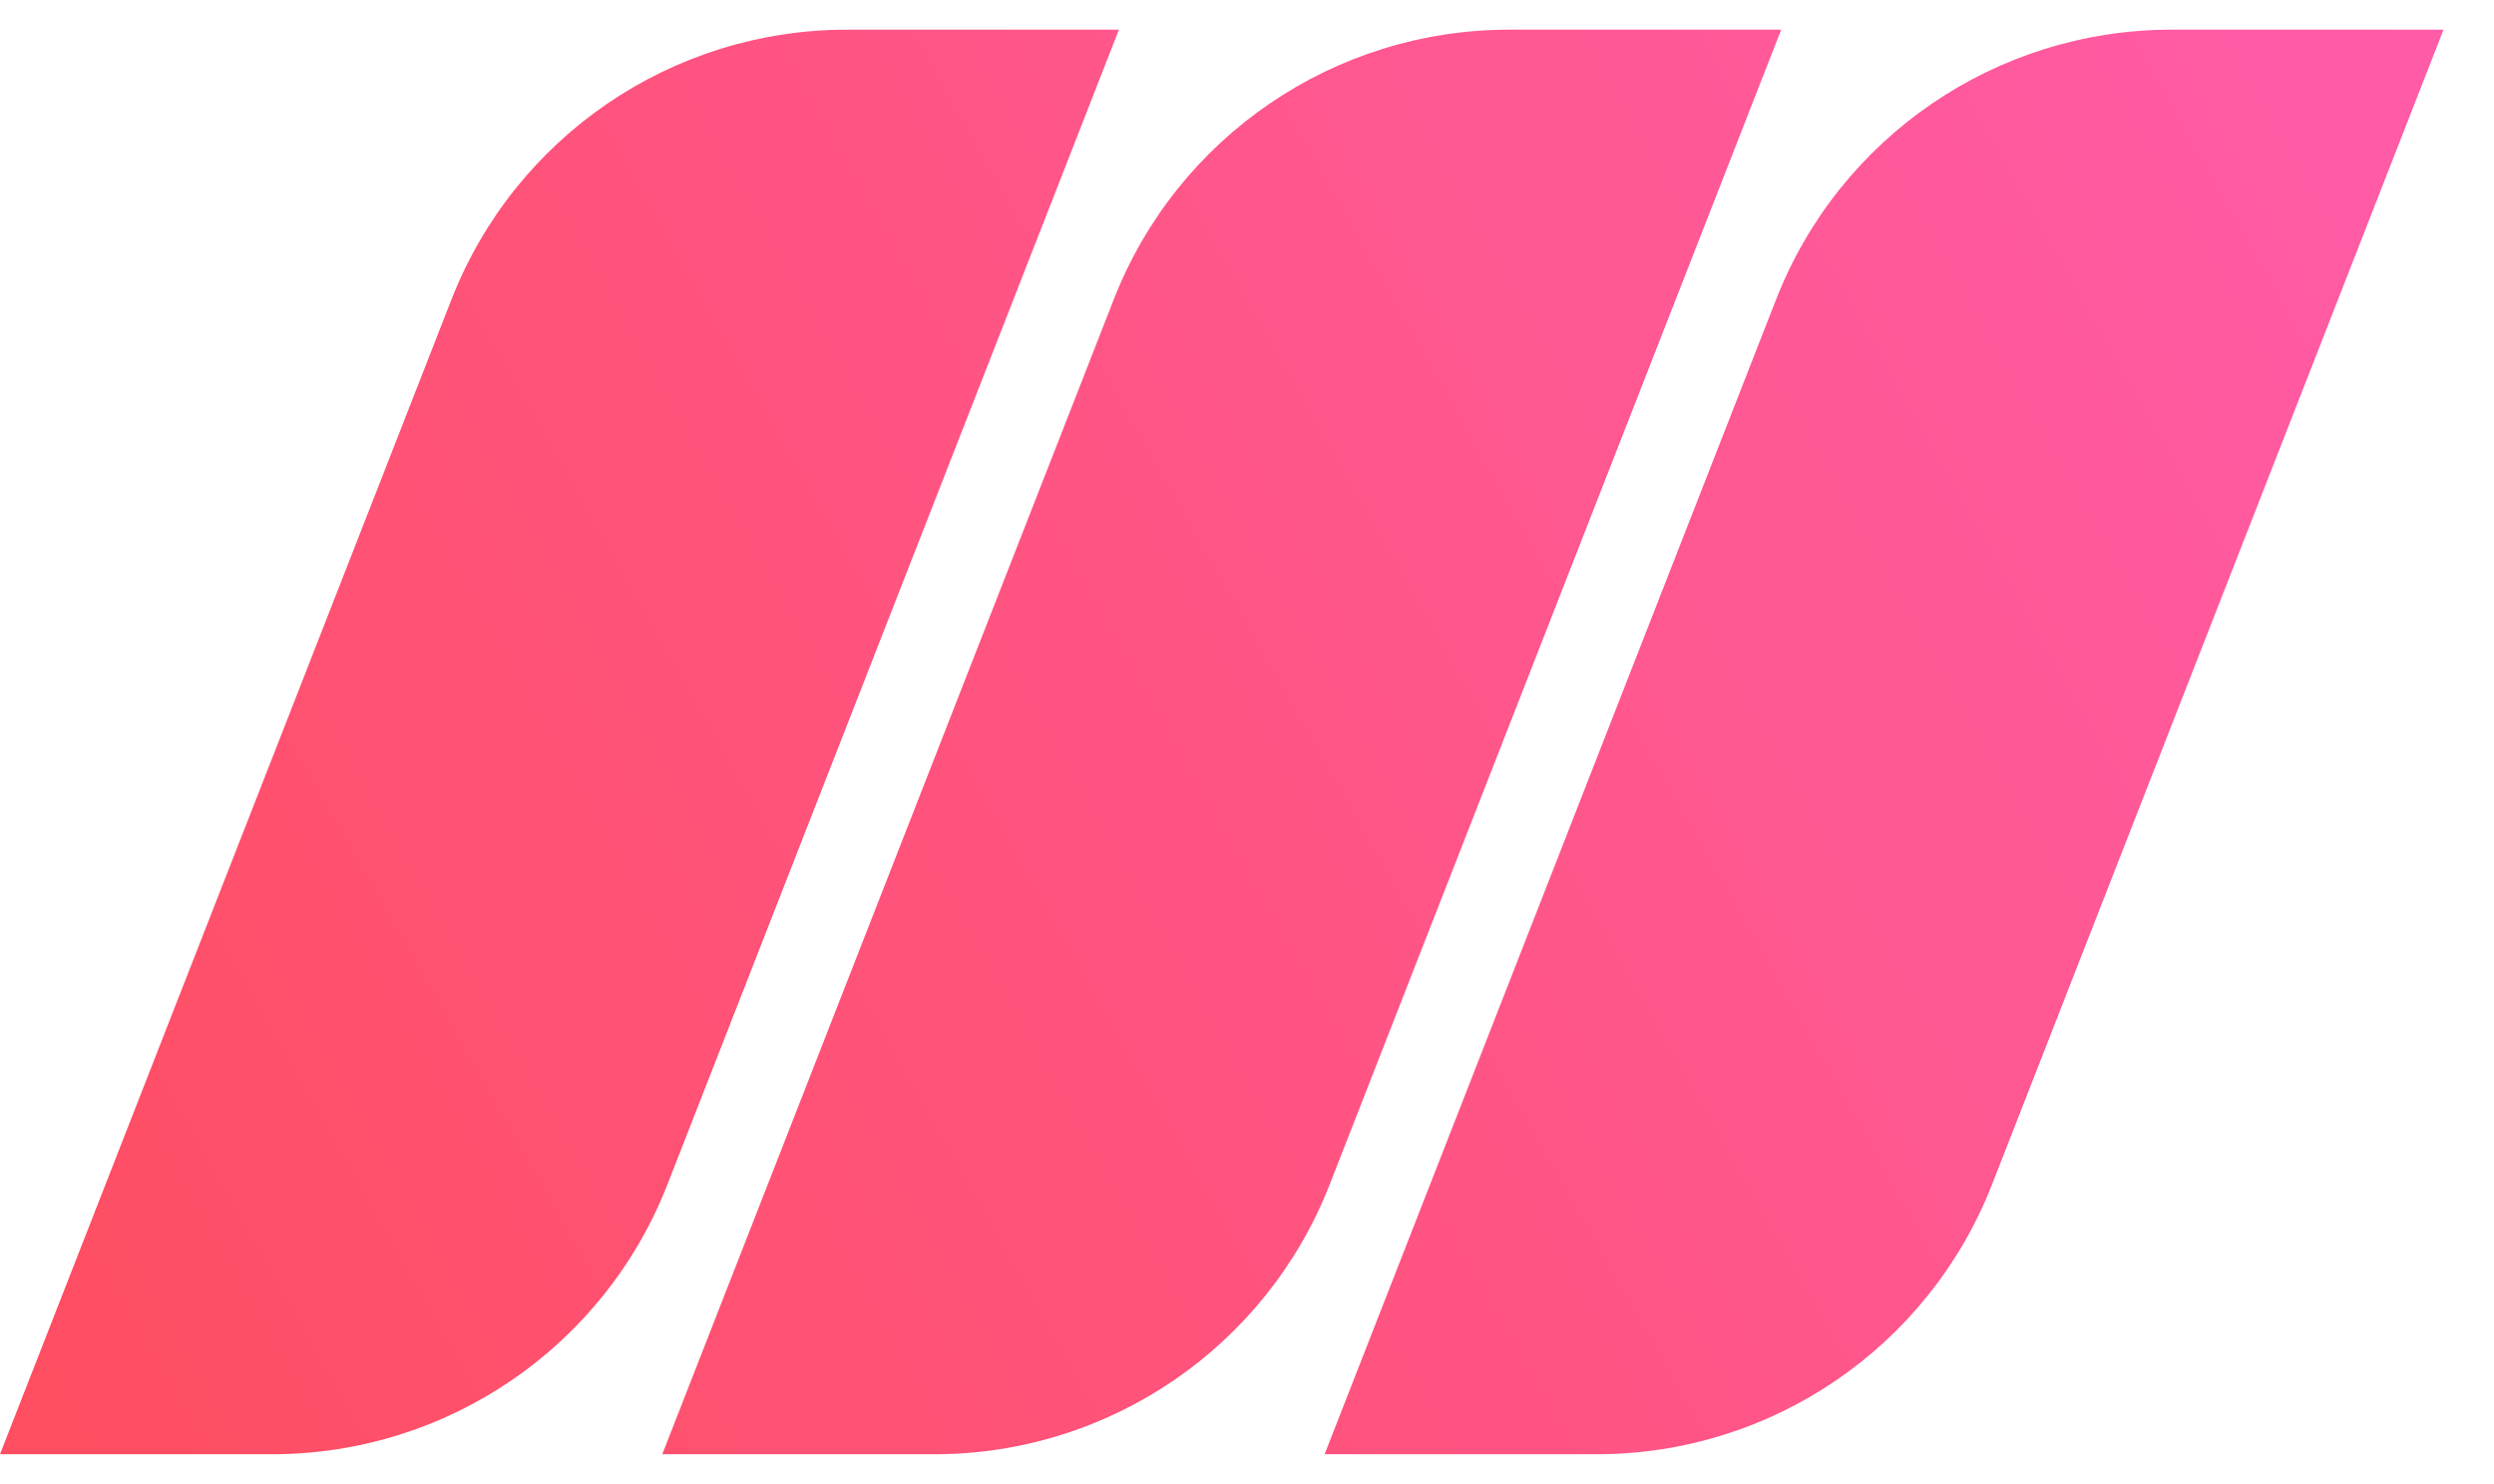
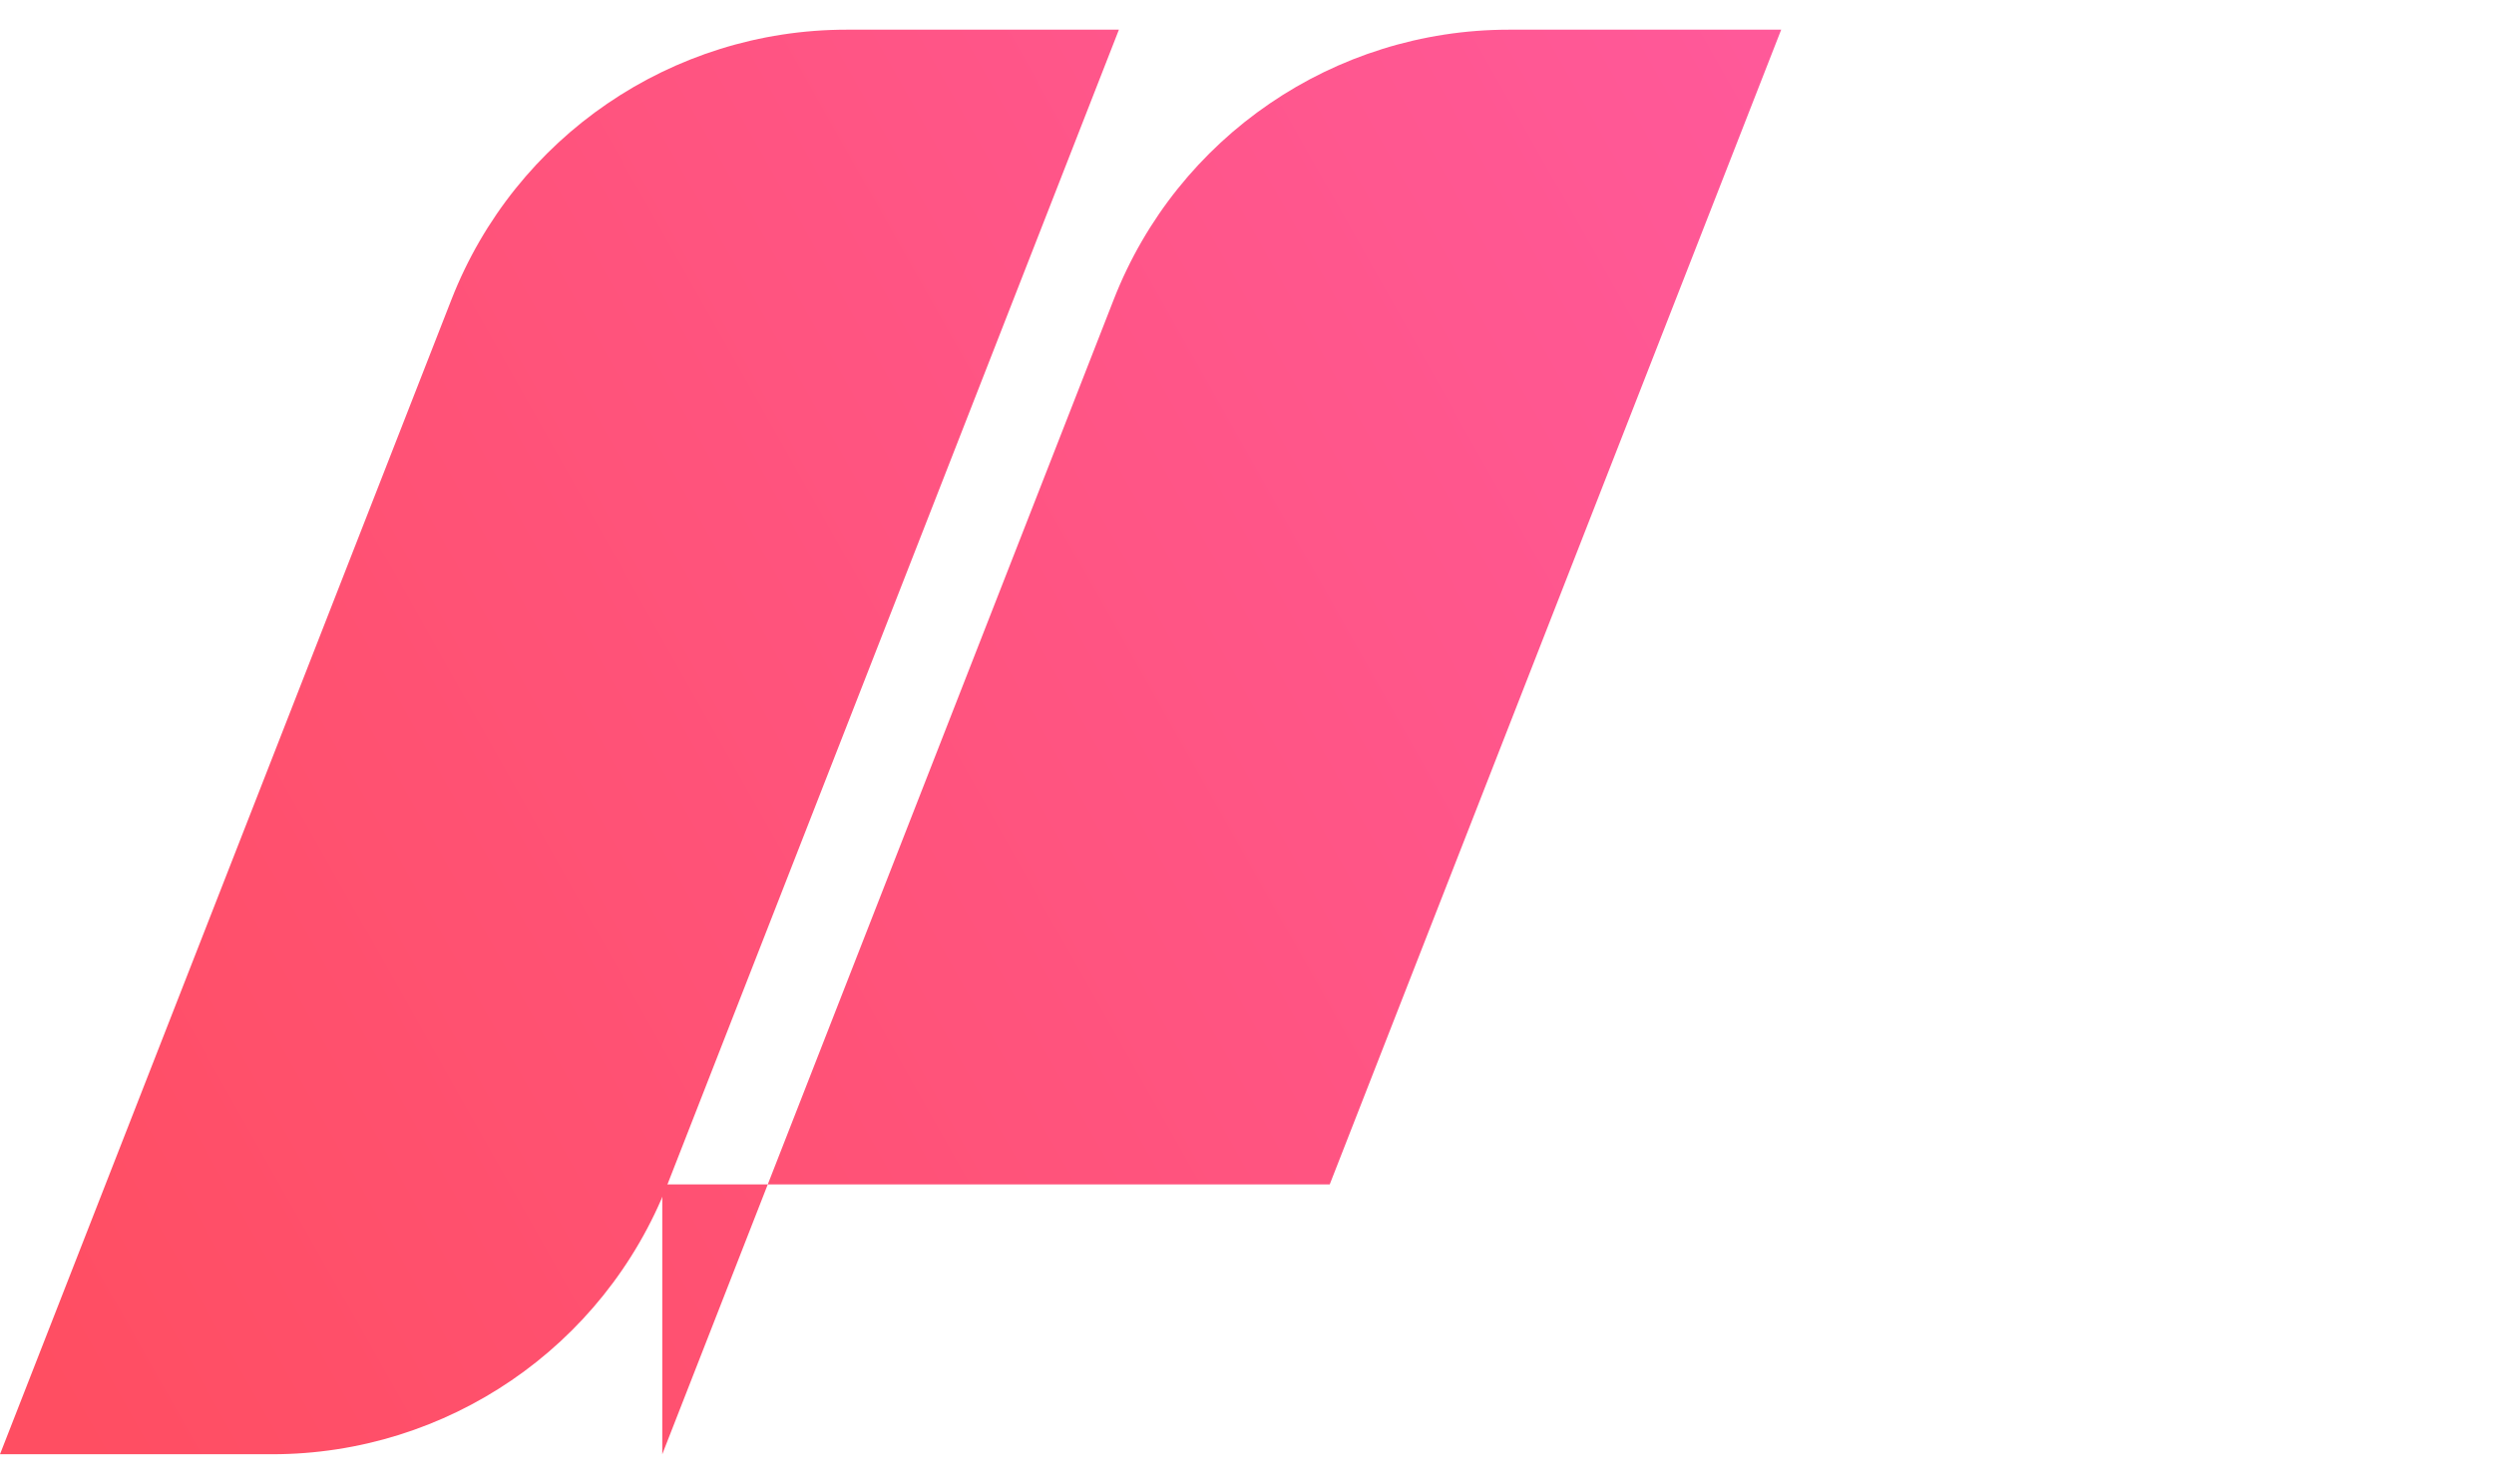
<svg xmlns="http://www.w3.org/2000/svg" width="42" height="25" viewBox="0 0 42 25" fill="none">
  <path d="M0 24.497L7.603 5.045C8.674 2.304 11.316 0.5 14.259 0.5H18.843L11.24 19.952C10.169 22.693 7.527 24.497 4.583 24.497H0Z" fill="url(#paint0_linear_2735_3494)" />
-   <path d="M11.153 24.497L18.756 5.045C19.827 2.304 22.469 0.5 25.412 0.5H29.996L22.393 19.952C21.322 22.693 18.68 24.497 15.737 24.497H11.153Z" fill="url(#paint1_linear_2735_3494)" />
-   <path d="M22.307 24.497L29.91 5.045C30.981 2.304 33.623 0.5 36.566 0.5H41.15L33.547 19.952C32.476 22.693 29.834 24.497 26.891 24.497H22.307Z" fill="url(#paint2_linear_2735_3494)" />
+   <path d="M11.153 24.497L18.756 5.045C19.827 2.304 22.469 0.5 25.412 0.5H29.996L22.393 19.952H11.153Z" fill="url(#paint1_linear_2735_3494)" />
  <defs>
    <linearGradient id="paint0_linear_2735_3494" x1="41.15" y1="-1.333" x2="-1.49296e-06" y2="21.915" gradientUnits="userSpaceOnUse">
      <stop stop-color="#FF5CAA" />
      <stop offset="1" stop-color="#FF4E62" />
    </linearGradient>
    <linearGradient id="paint1_linear_2735_3494" x1="41.15" y1="-1.333" x2="-1.49296e-06" y2="21.915" gradientUnits="userSpaceOnUse">
      <stop stop-color="#FF5CAA" />
      <stop offset="1" stop-color="#FF4E62" />
    </linearGradient>
    <linearGradient id="paint2_linear_2735_3494" x1="41.15" y1="-1.333" x2="-1.49296e-06" y2="21.915" gradientUnits="userSpaceOnUse">
      <stop stop-color="#FF5CAA" />
      <stop offset="1" stop-color="#FF4E62" />
    </linearGradient>
  </defs>
</svg>